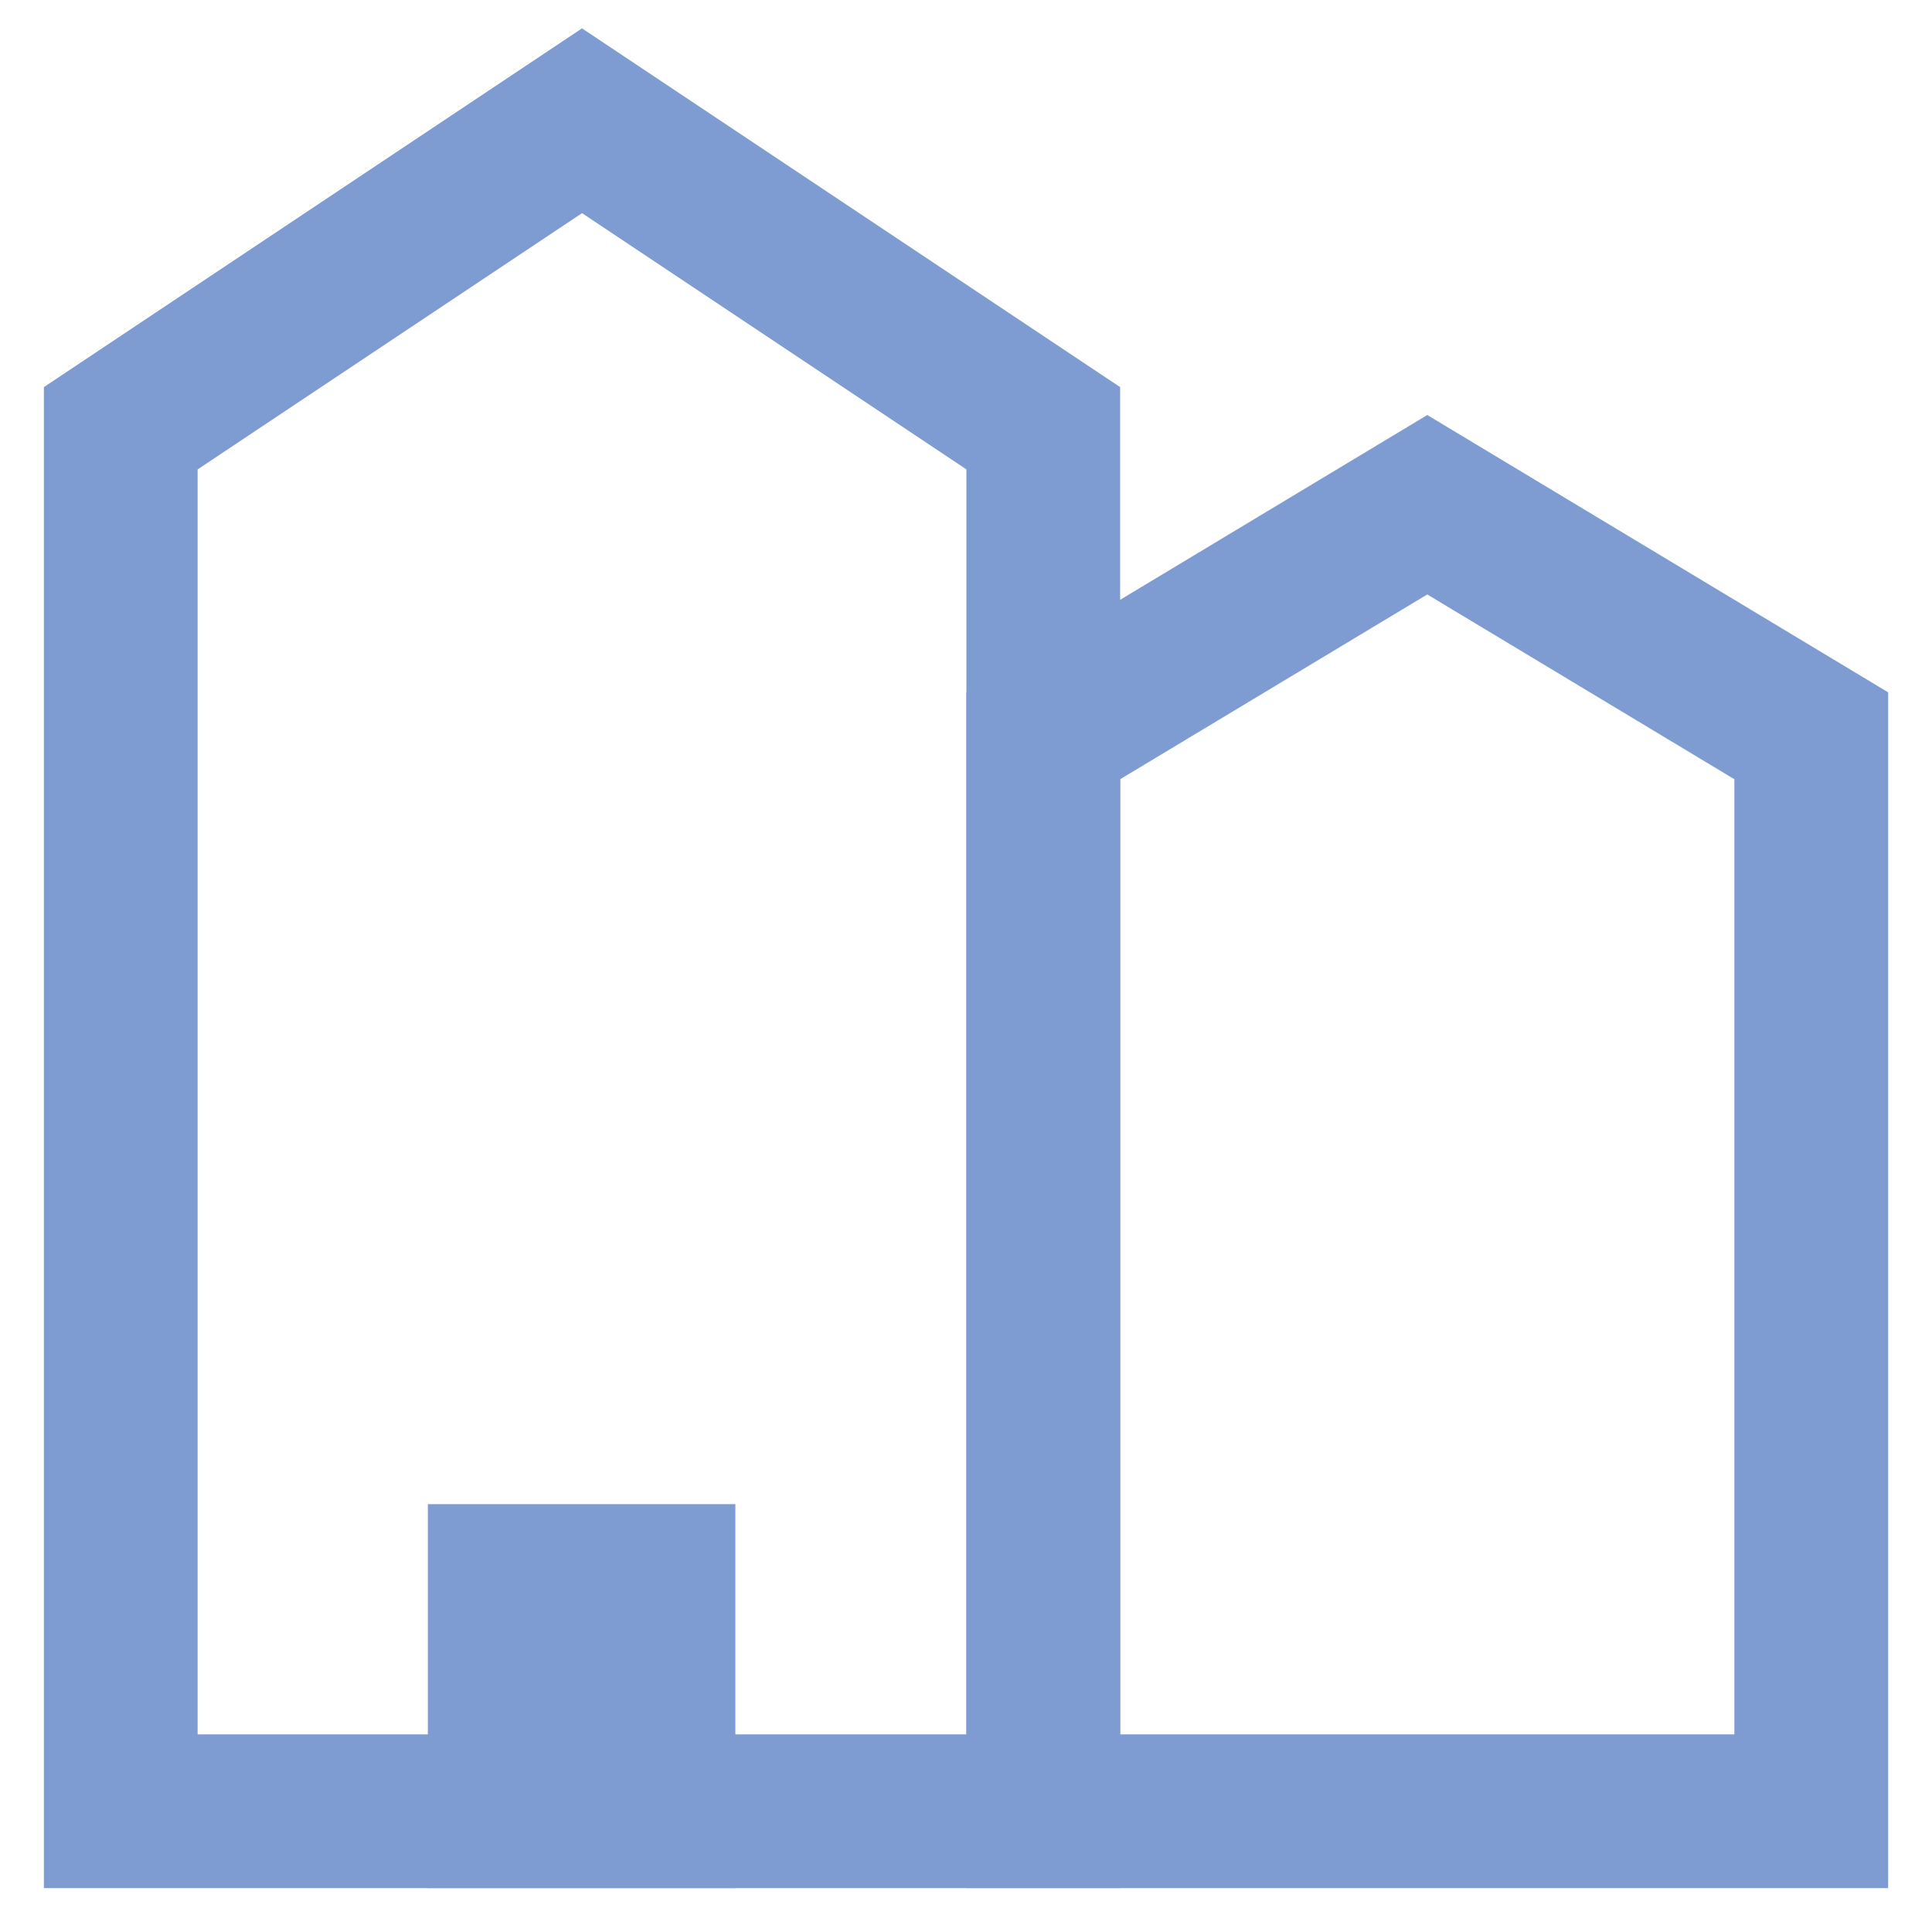
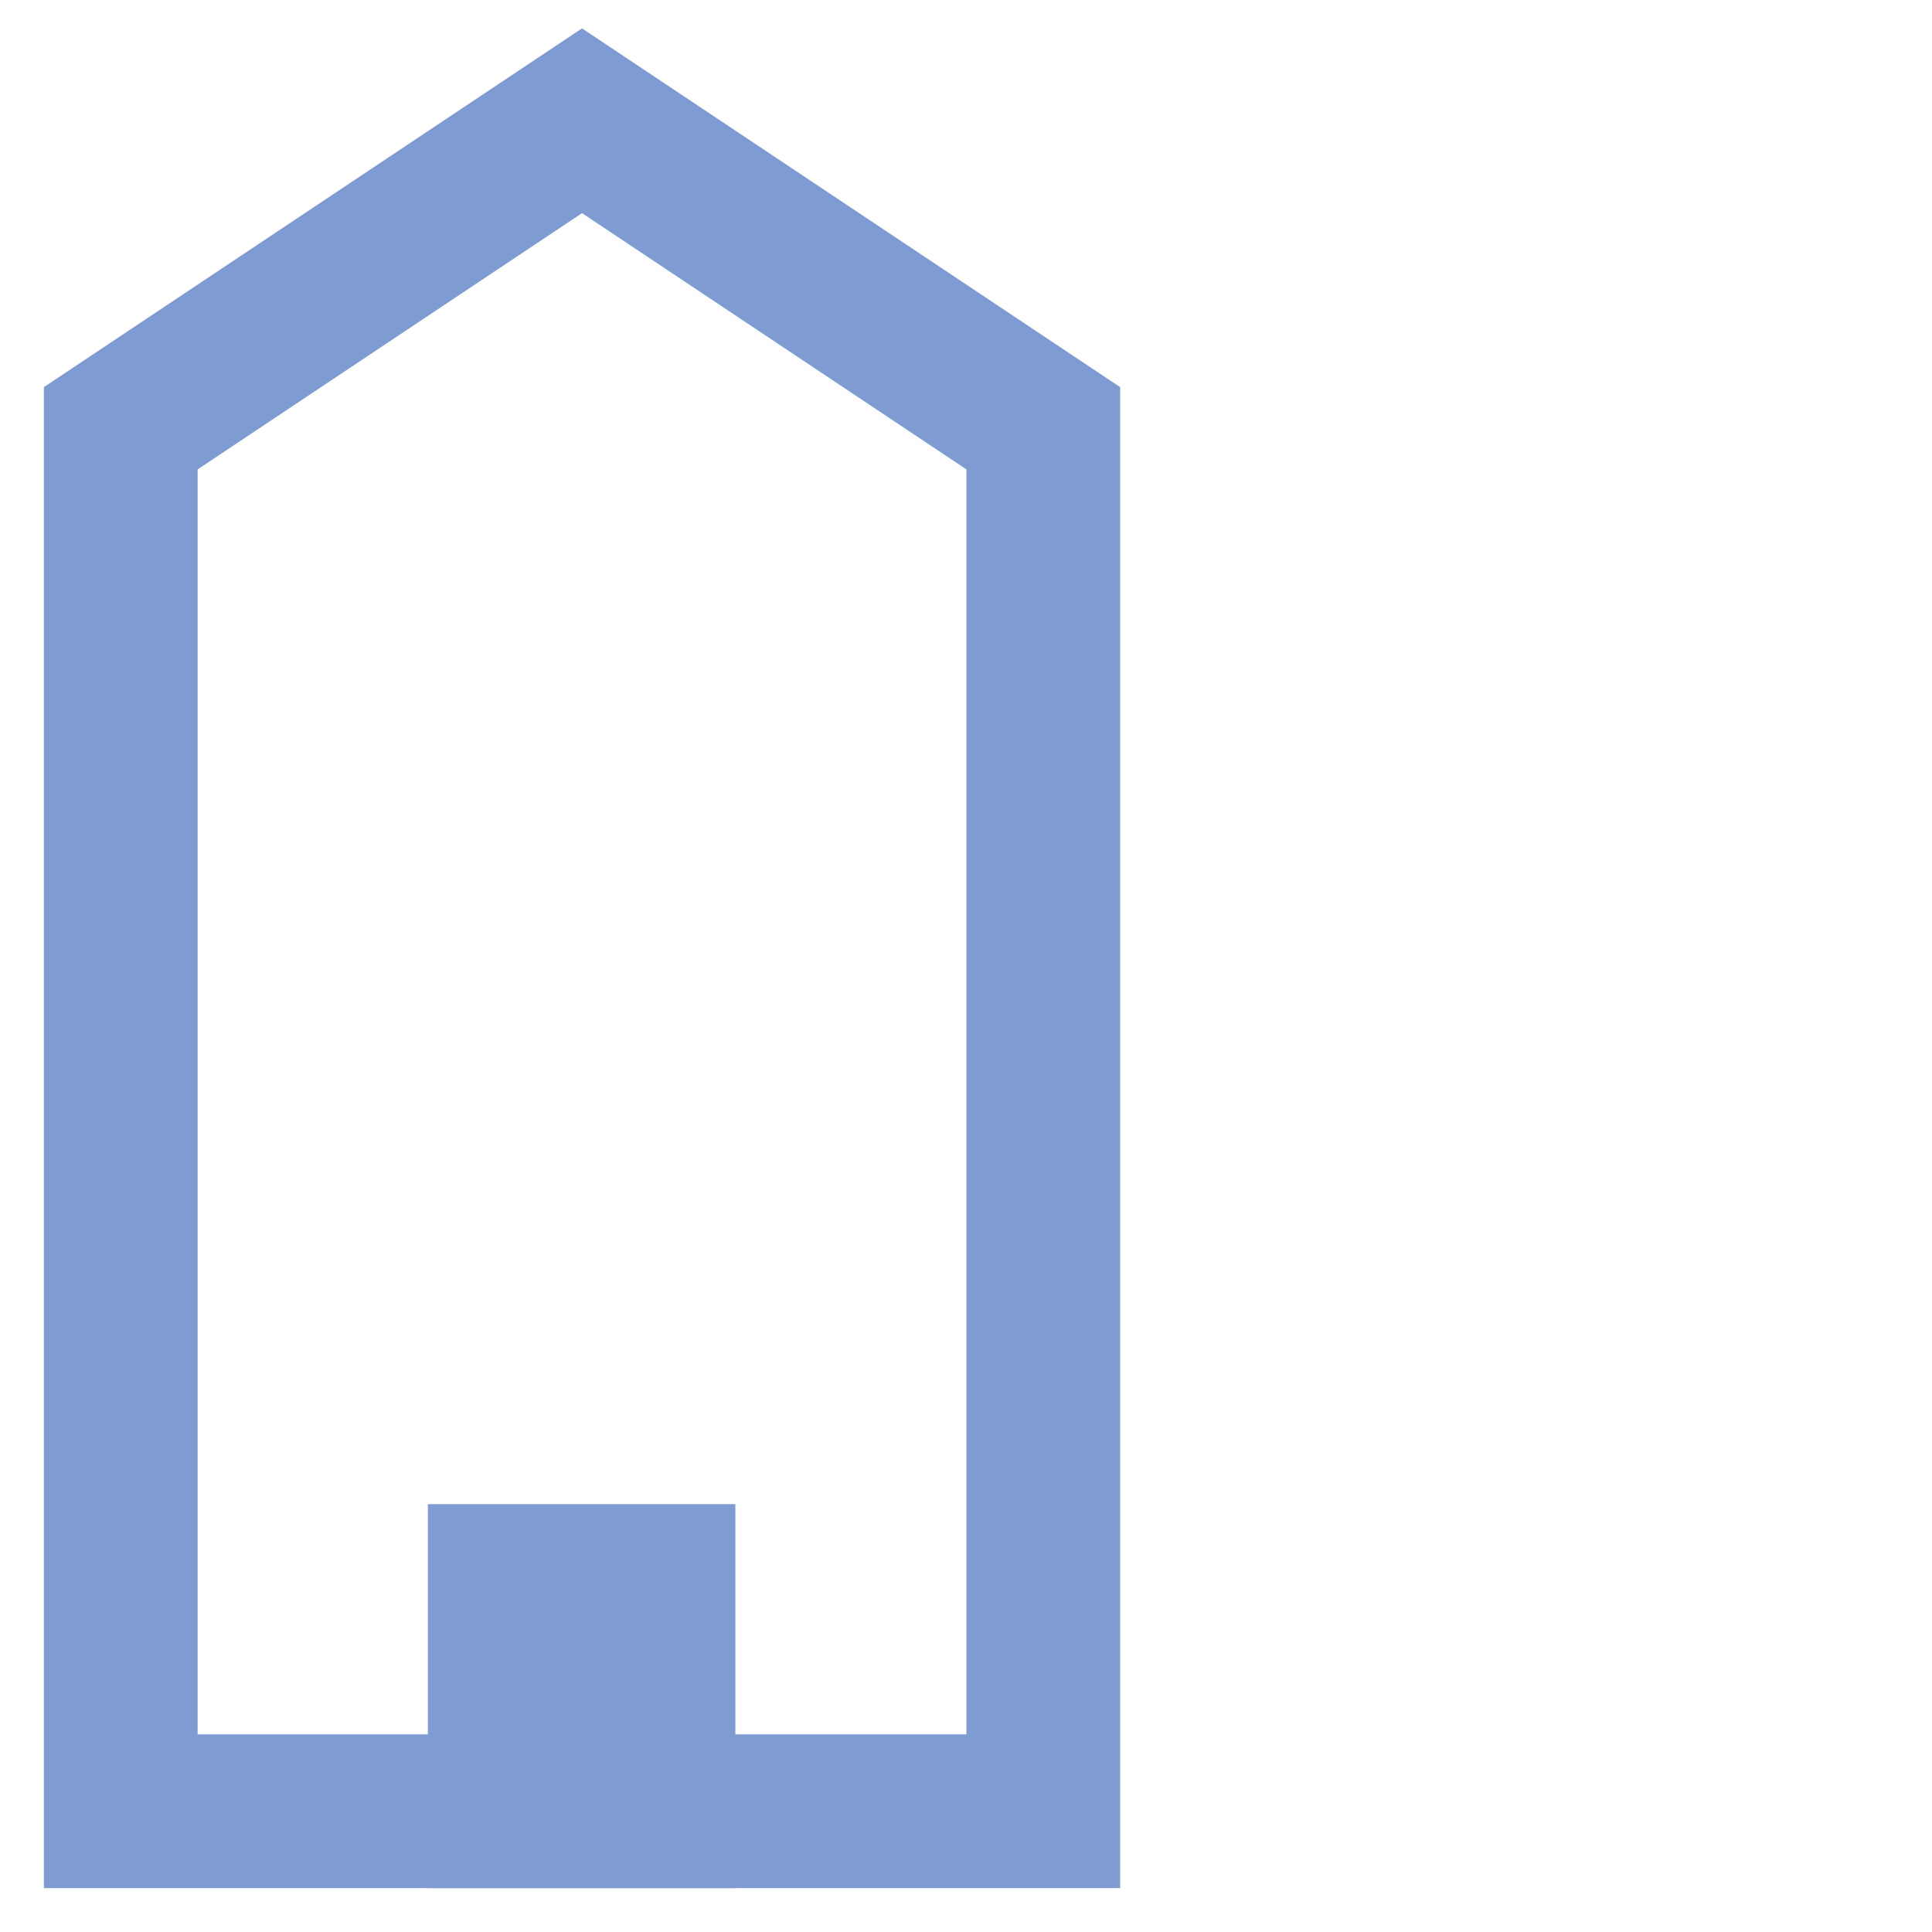
<svg xmlns="http://www.w3.org/2000/svg" width="160" height="160" xml:space="preserve" overflow="hidden">
  <g transform="translate(-358 -135)">
    <path d="M444.4 285 368 285 368 170.467 406.2 145 444.4 170.467Z" stroke="#7E9CD1" stroke-width="12.733" stroke-miterlimit="10" fill="none" />
    <path d="M399.8 265.933 412.533 265.933 412.533 285 399.8 285Z" stroke="#7E9CD1" stroke-width="12.733" stroke-miterlimit="10" fill="none" />
-     <path d="M508 285 444.4 285 444.4 195.933 476.2 176.8 508 195.933Z" stroke="#7E9CD1" stroke-width="12.733" stroke-miterlimit="10" fill="none" />
  </g>
</svg>